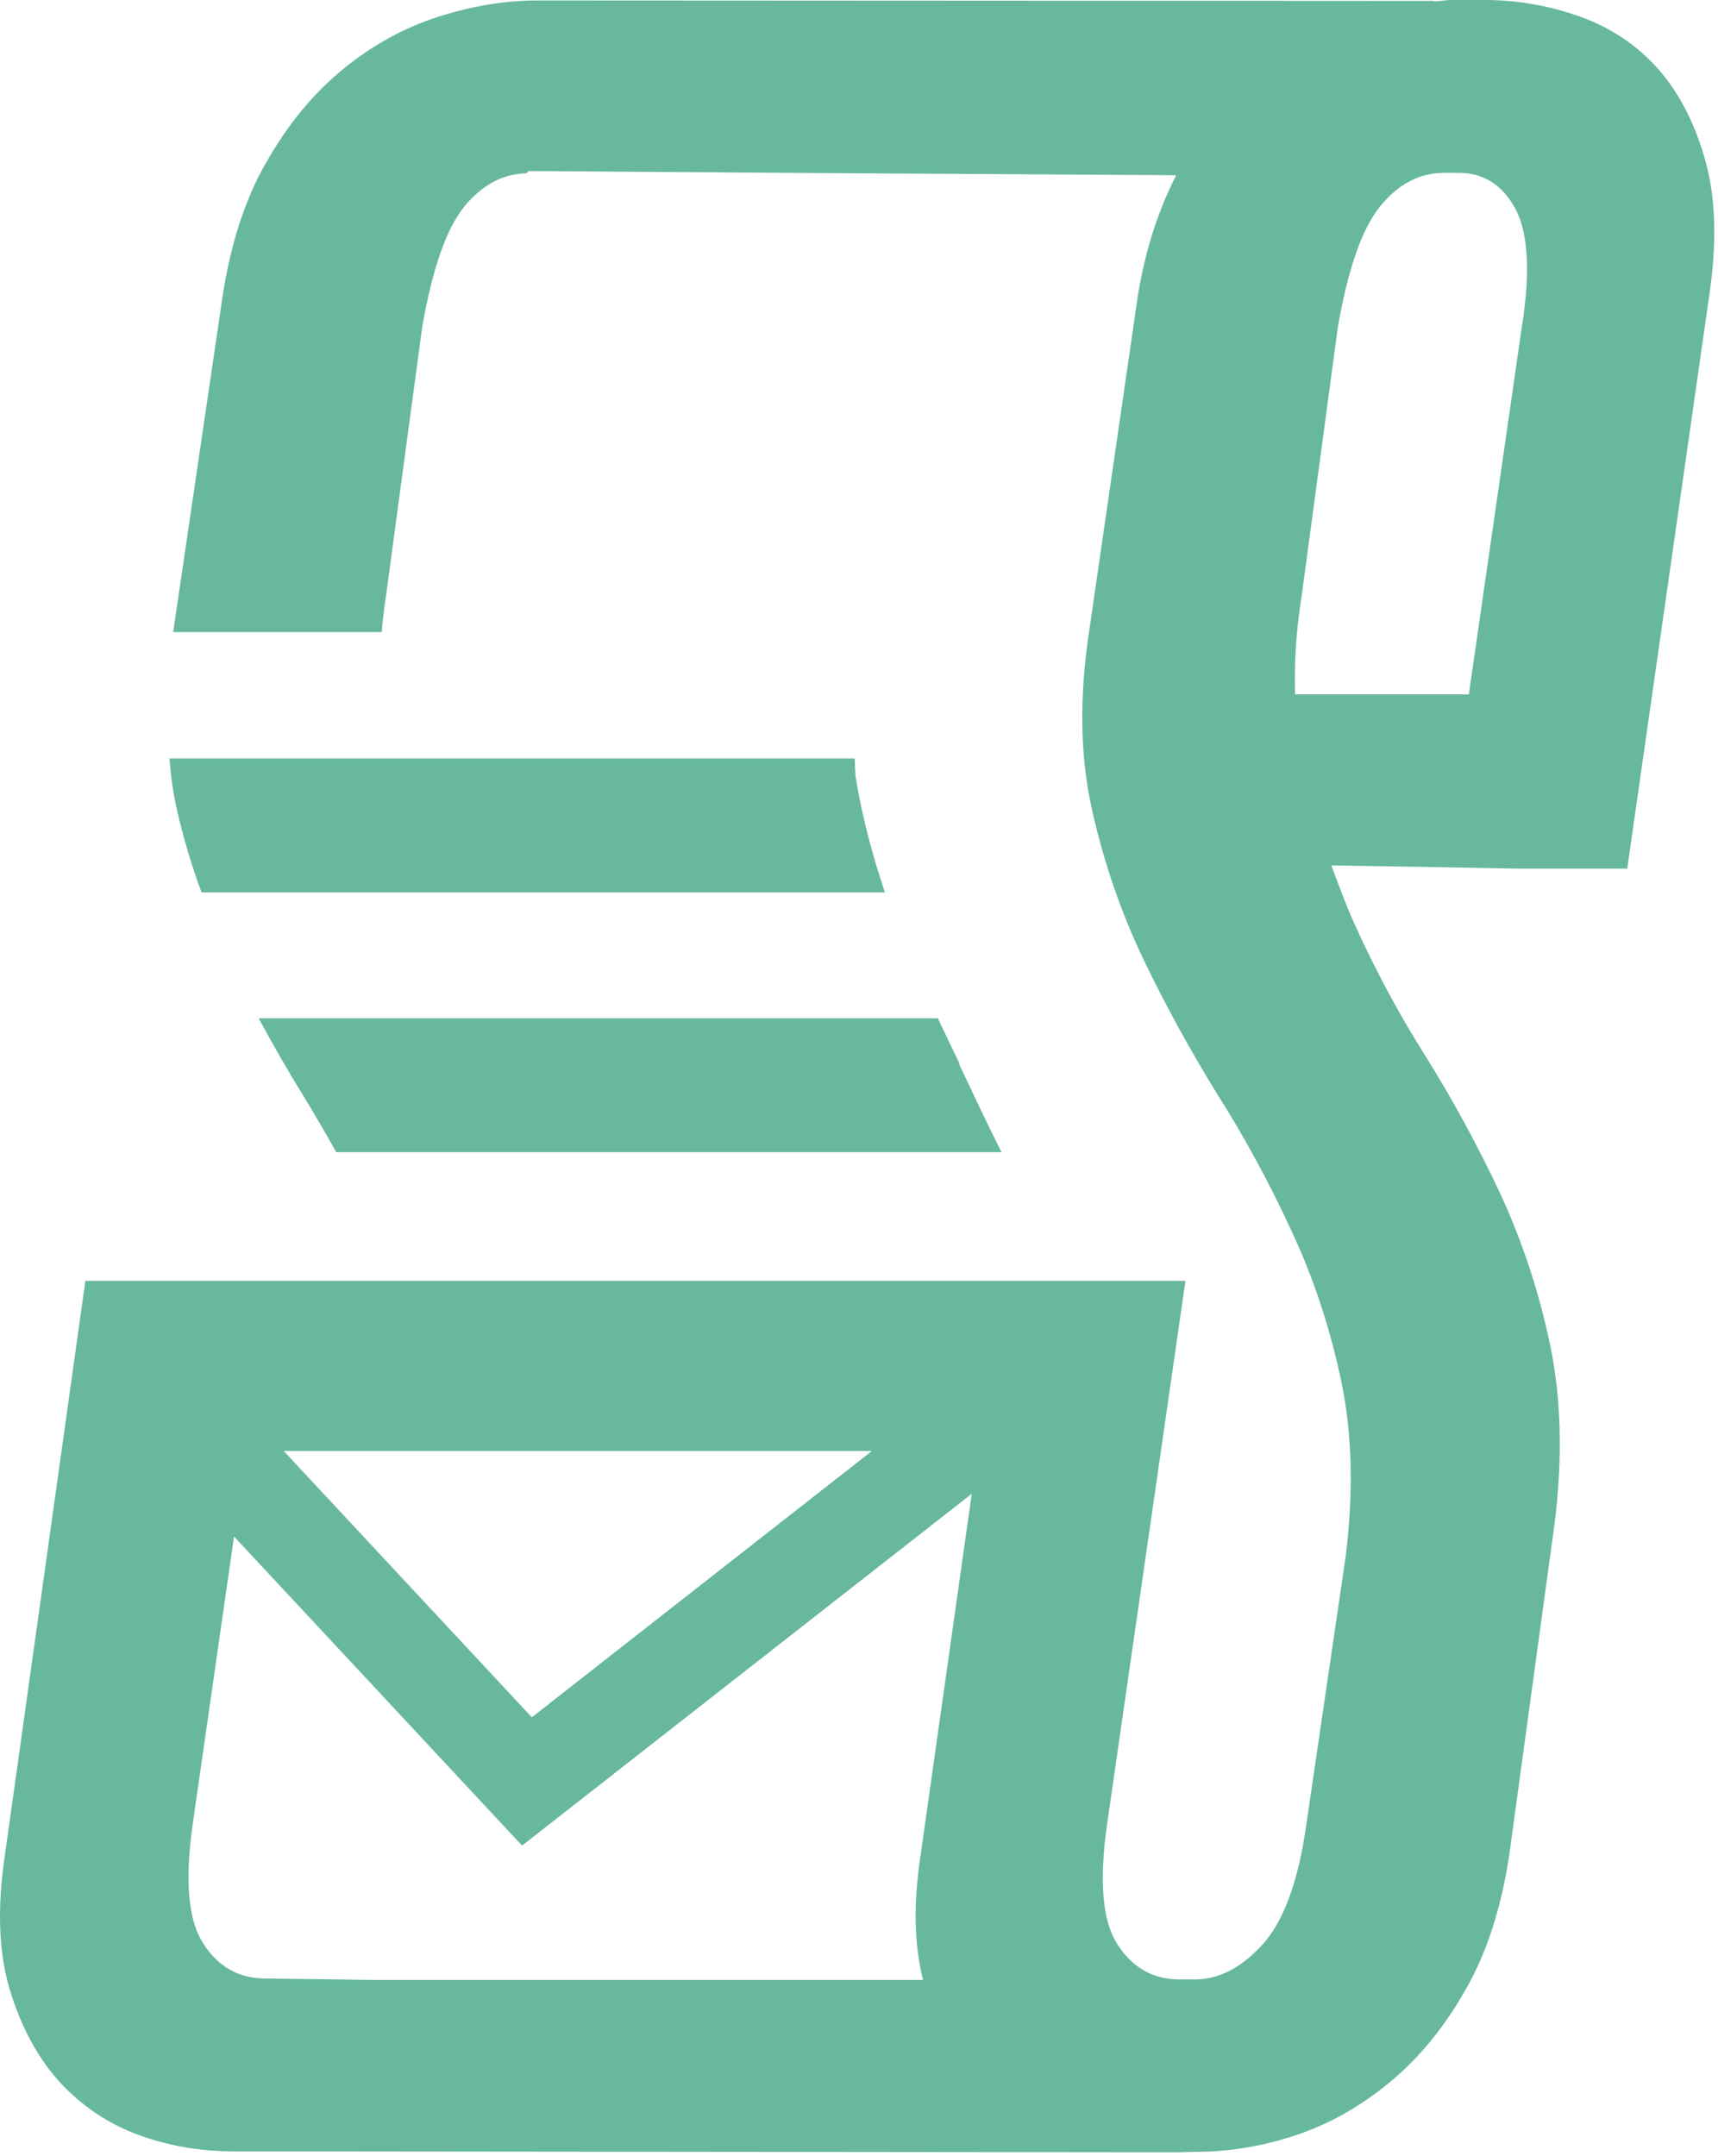
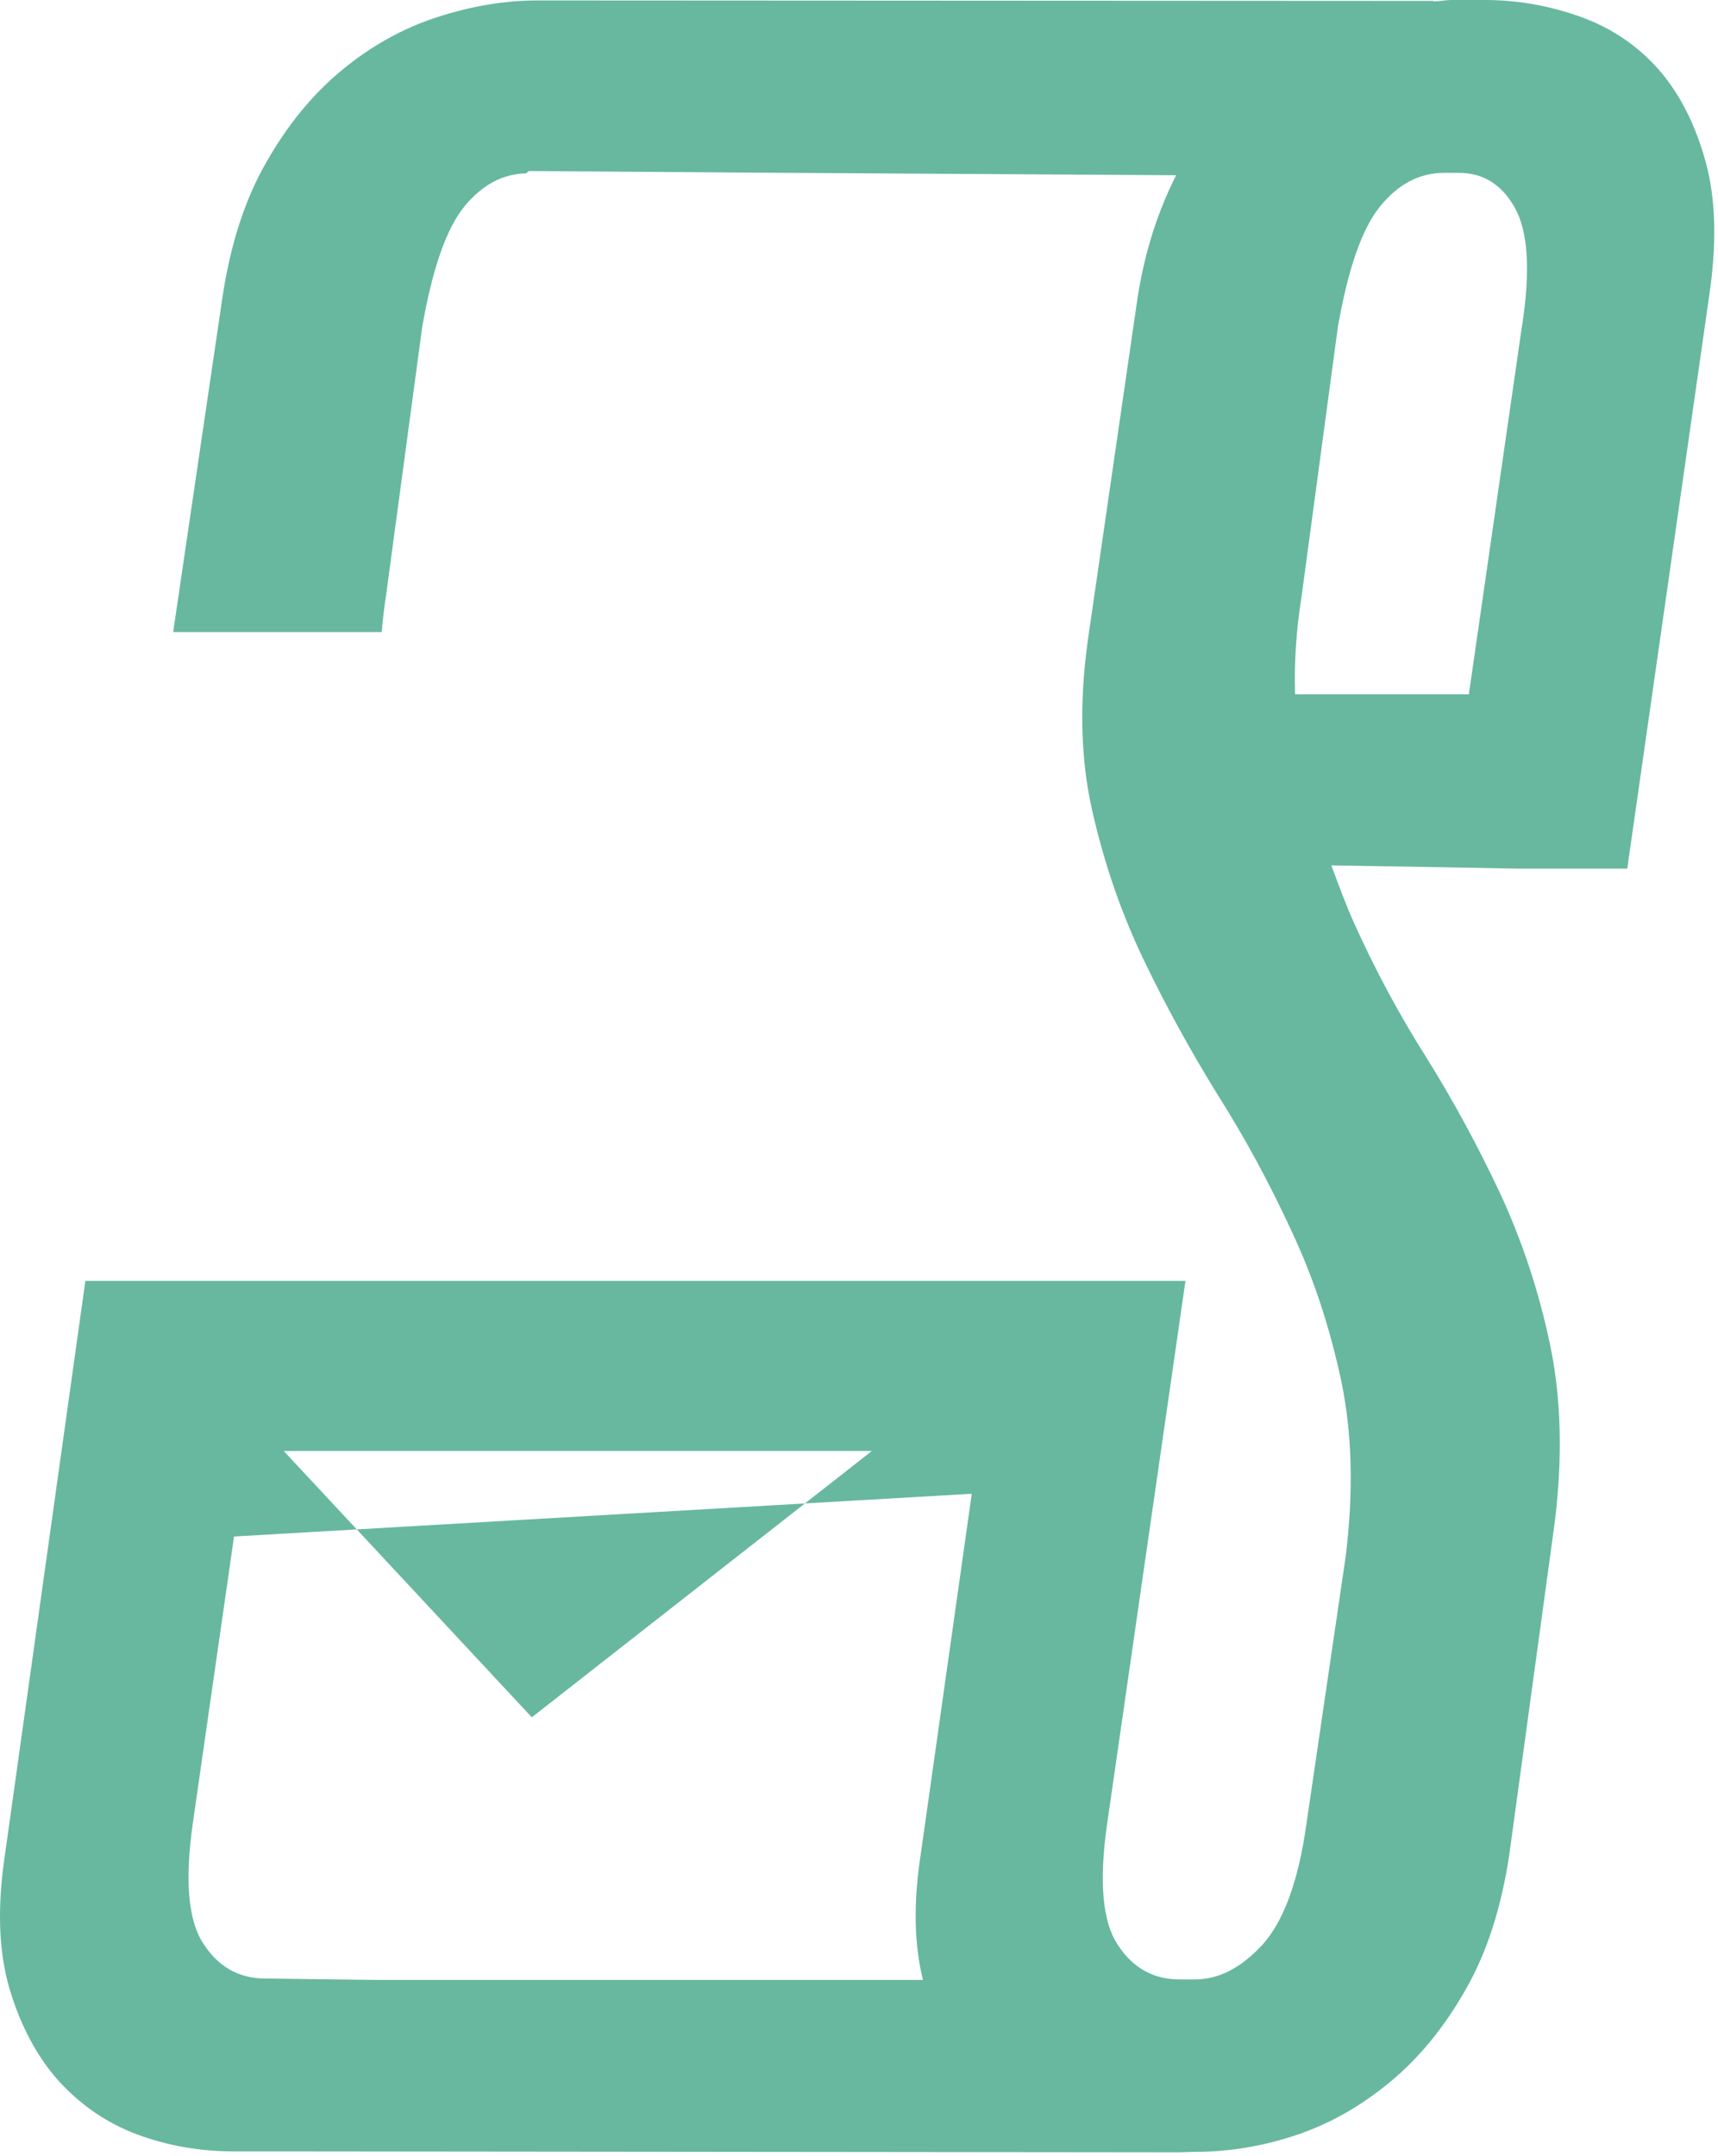
<svg xmlns="http://www.w3.org/2000/svg" width="232" height="291" viewBox="0 0 232 291" fill="none">
-   <path d="M115.543 104.454C115.418 103.827 115.481 103.074 115.418 102.384H22.884C23.072 104.768 23.386 107.089 23.887 109.285C24.766 113.174 25.895 116.876 27.212 120.452H119.496C117.802 115.37 116.359 110.1 115.481 104.454H115.543Z" fill="#67B89F" />
-   <path d="M51.553 85.257C51.679 83.689 51.867 82.12 52.118 80.489L57.011 44.166C58.391 36.261 60.273 30.866 62.72 27.854C65.104 24.969 67.864 23.463 71.064 23.4C71.189 23.275 71.315 23.149 71.44 23.087L107.074 23.337L158.83 23.651C156.446 28.356 154.627 33.752 153.623 40.151L147.099 85.069C145.719 94.04 145.844 102.133 147.475 109.347C149.106 116.562 151.428 123.274 154.439 129.548C157.45 135.821 160.775 141.844 164.414 147.741C168.115 153.576 171.44 159.724 174.389 166.123C177.4 172.521 179.596 179.234 181.101 186.323C182.607 193.412 182.795 201.317 181.729 210.037L176.396 246.361C175.33 253.952 173.322 259.347 170.499 262.484C167.613 265.62 164.602 267.189 161.34 267.189H159.269C155.756 267.189 152.933 265.62 150.926 262.484C148.855 259.347 148.416 253.952 149.483 246.361L160.085 172.898H145.97H83.297H53.435H27.588H11.528L0.675 250.313C-0.391 257.402 -0.203 263.425 1.302 268.506C2.808 273.525 5.067 277.728 8.015 280.99C11.026 284.253 14.54 286.637 18.617 288.142C22.695 289.648 27.024 290.401 31.666 290.401H37.814C37.814 290.401 38.191 290.401 38.316 290.401L159.144 290.526L161.34 290.463C165.982 290.463 170.499 289.711 175.016 288.205C179.533 286.699 183.736 284.315 187.688 281.053C191.641 277.791 195.028 273.65 197.914 268.569C200.8 263.55 202.745 257.465 203.811 250.376L209.959 205.457C211.026 196.737 210.838 188.77 209.332 181.555C207.826 174.341 205.568 167.565 202.619 161.166C199.608 154.767 196.283 148.619 192.645 142.785C188.943 136.951 185.681 130.865 182.858 124.592C181.729 122.082 180.788 119.51 179.784 116.813L194.903 117.064L205.066 117.252H219.746L230.787 40.088C231.854 32.999 231.729 26.976 230.348 21.895C228.968 16.876 226.898 12.735 224.012 9.41C221.126 6.148 217.613 3.764 213.41 2.258C209.207 0.753 204.878 0 200.549 0H196.032C195.217 0 194.401 0.188 193.586 0.188V0.125L77.087 0.063C77.087 0.063 77.087 0.063 77.024 0.063H72.507C68.178 0.063 63.661 0.816 59.019 2.321C54.376 3.827 50.11 6.211 46.158 9.473C42.206 12.735 38.818 16.876 35.932 21.957C33.047 26.976 31.102 33.061 30.035 40.151L23.385 85.32H51.491L51.553 85.257ZM58.768 195.859H117.739L71.817 231.806L38.316 195.859H58.768ZM124.64 267.251H50.236L35.807 267.063C32.294 267.063 29.471 265.495 27.463 262.358C25.393 259.221 24.954 253.826 26.02 246.235L31.604 207.402L70.499 249.121L131.227 201.631L124.326 250.376C123.322 256.9 123.448 262.484 124.64 267.251ZM205.568 43.726L198.353 93.726H174.89C174.765 89.523 175.016 85.132 175.769 80.489L180.662 44.166C182.042 36.261 183.924 30.866 186.371 27.854C188.818 24.843 191.704 23.337 194.966 23.337H197.036C200.298 23.337 202.808 24.906 204.564 28.043C206.321 31.179 206.697 36.386 205.568 43.789V43.726Z" fill="#67B89F" />
-   <path d="M129.596 143.601C128.592 141.53 127.588 139.46 126.647 137.453H34.928C36.811 140.903 38.755 144.354 40.826 147.678C42.394 150.251 43.9 152.823 45.405 155.52H135.242C133.046 151.129 131.666 148.18 129.533 143.663L129.596 143.601Z" fill="#67B89F" />
+   <path d="M51.553 85.257C51.679 83.689 51.867 82.12 52.118 80.489L57.011 44.166C58.391 36.261 60.273 30.866 62.72 27.854C65.104 24.969 67.864 23.463 71.064 23.4C71.189 23.275 71.315 23.149 71.44 23.087L107.074 23.337L158.83 23.651C156.446 28.356 154.627 33.752 153.623 40.151L147.099 85.069C145.719 94.04 145.844 102.133 147.475 109.347C149.106 116.562 151.428 123.274 154.439 129.548C157.45 135.821 160.775 141.844 164.414 147.741C168.115 153.576 171.44 159.724 174.389 166.123C177.4 172.521 179.596 179.234 181.101 186.323C182.607 193.412 182.795 201.317 181.729 210.037L176.396 246.361C175.33 253.952 173.322 259.347 170.499 262.484C167.613 265.62 164.602 267.189 161.34 267.189H159.269C155.756 267.189 152.933 265.62 150.926 262.484C148.855 259.347 148.416 253.952 149.483 246.361L160.085 172.898H145.97H83.297H53.435H27.588H11.528L0.675 250.313C-0.391 257.402 -0.203 263.425 1.302 268.506C2.808 273.525 5.067 277.728 8.015 280.99C11.026 284.253 14.54 286.637 18.617 288.142C22.695 289.648 27.024 290.401 31.666 290.401H37.814C37.814 290.401 38.191 290.401 38.316 290.401L159.144 290.526L161.34 290.463C165.982 290.463 170.499 289.711 175.016 288.205C179.533 286.699 183.736 284.315 187.688 281.053C191.641 277.791 195.028 273.65 197.914 268.569C200.8 263.55 202.745 257.465 203.811 250.376L209.959 205.457C211.026 196.737 210.838 188.77 209.332 181.555C207.826 174.341 205.568 167.565 202.619 161.166C199.608 154.767 196.283 148.619 192.645 142.785C188.943 136.951 185.681 130.865 182.858 124.592C181.729 122.082 180.788 119.51 179.784 116.813L194.903 117.064L205.066 117.252H219.746L230.787 40.088C231.854 32.999 231.729 26.976 230.348 21.895C228.968 16.876 226.898 12.735 224.012 9.41C221.126 6.148 217.613 3.764 213.41 2.258C209.207 0.753 204.878 0 200.549 0H196.032C195.217 0 194.401 0.188 193.586 0.188V0.125L77.087 0.063C77.087 0.063 77.087 0.063 77.024 0.063H72.507C68.178 0.063 63.661 0.816 59.019 2.321C54.376 3.827 50.11 6.211 46.158 9.473C42.206 12.735 38.818 16.876 35.932 21.957C33.047 26.976 31.102 33.061 30.035 40.151L23.385 85.32H51.491L51.553 85.257ZM58.768 195.859H117.739L71.817 231.806L38.316 195.859H58.768ZM124.64 267.251H50.236L35.807 267.063C32.294 267.063 29.471 265.495 27.463 262.358C25.393 259.221 24.954 253.826 26.02 246.235L31.604 207.402L131.227 201.631L124.326 250.376C123.322 256.9 123.448 262.484 124.64 267.251ZM205.568 43.726L198.353 93.726H174.89C174.765 89.523 175.016 85.132 175.769 80.489L180.662 44.166C182.042 36.261 183.924 30.866 186.371 27.854C188.818 24.843 191.704 23.337 194.966 23.337H197.036C200.298 23.337 202.808 24.906 204.564 28.043C206.321 31.179 206.697 36.386 205.568 43.789V43.726Z" fill="#67B89F" />
</svg>